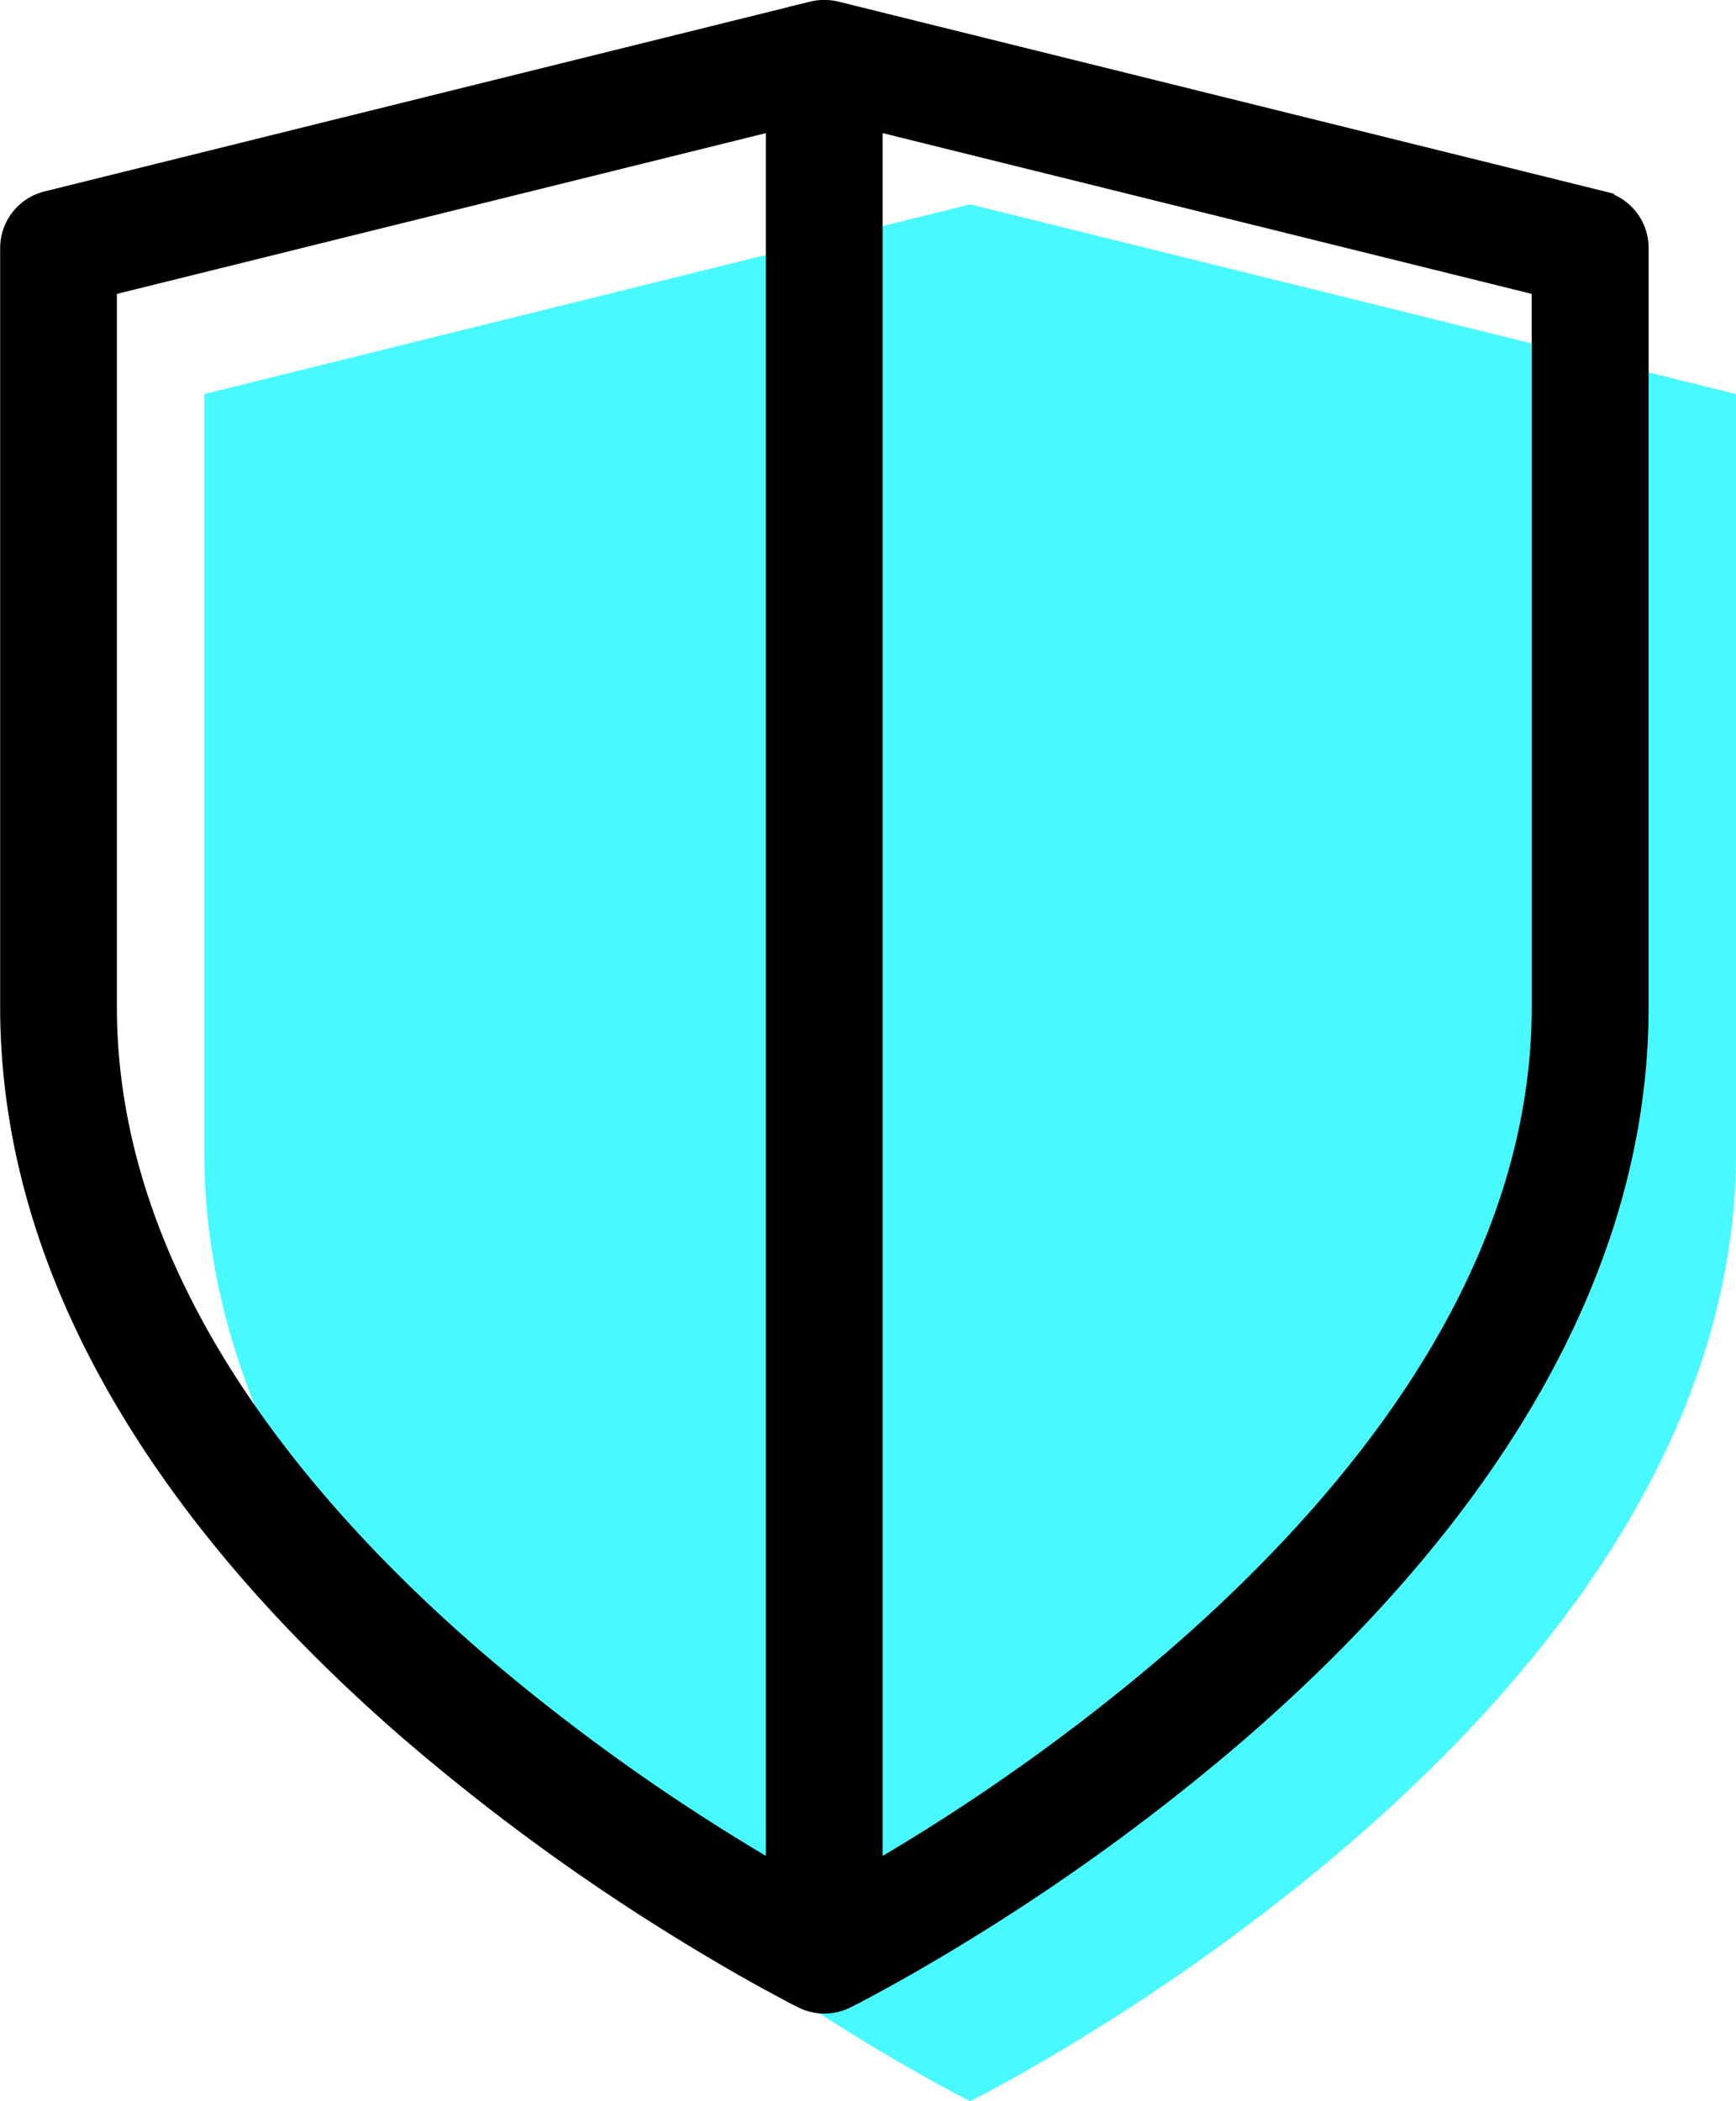
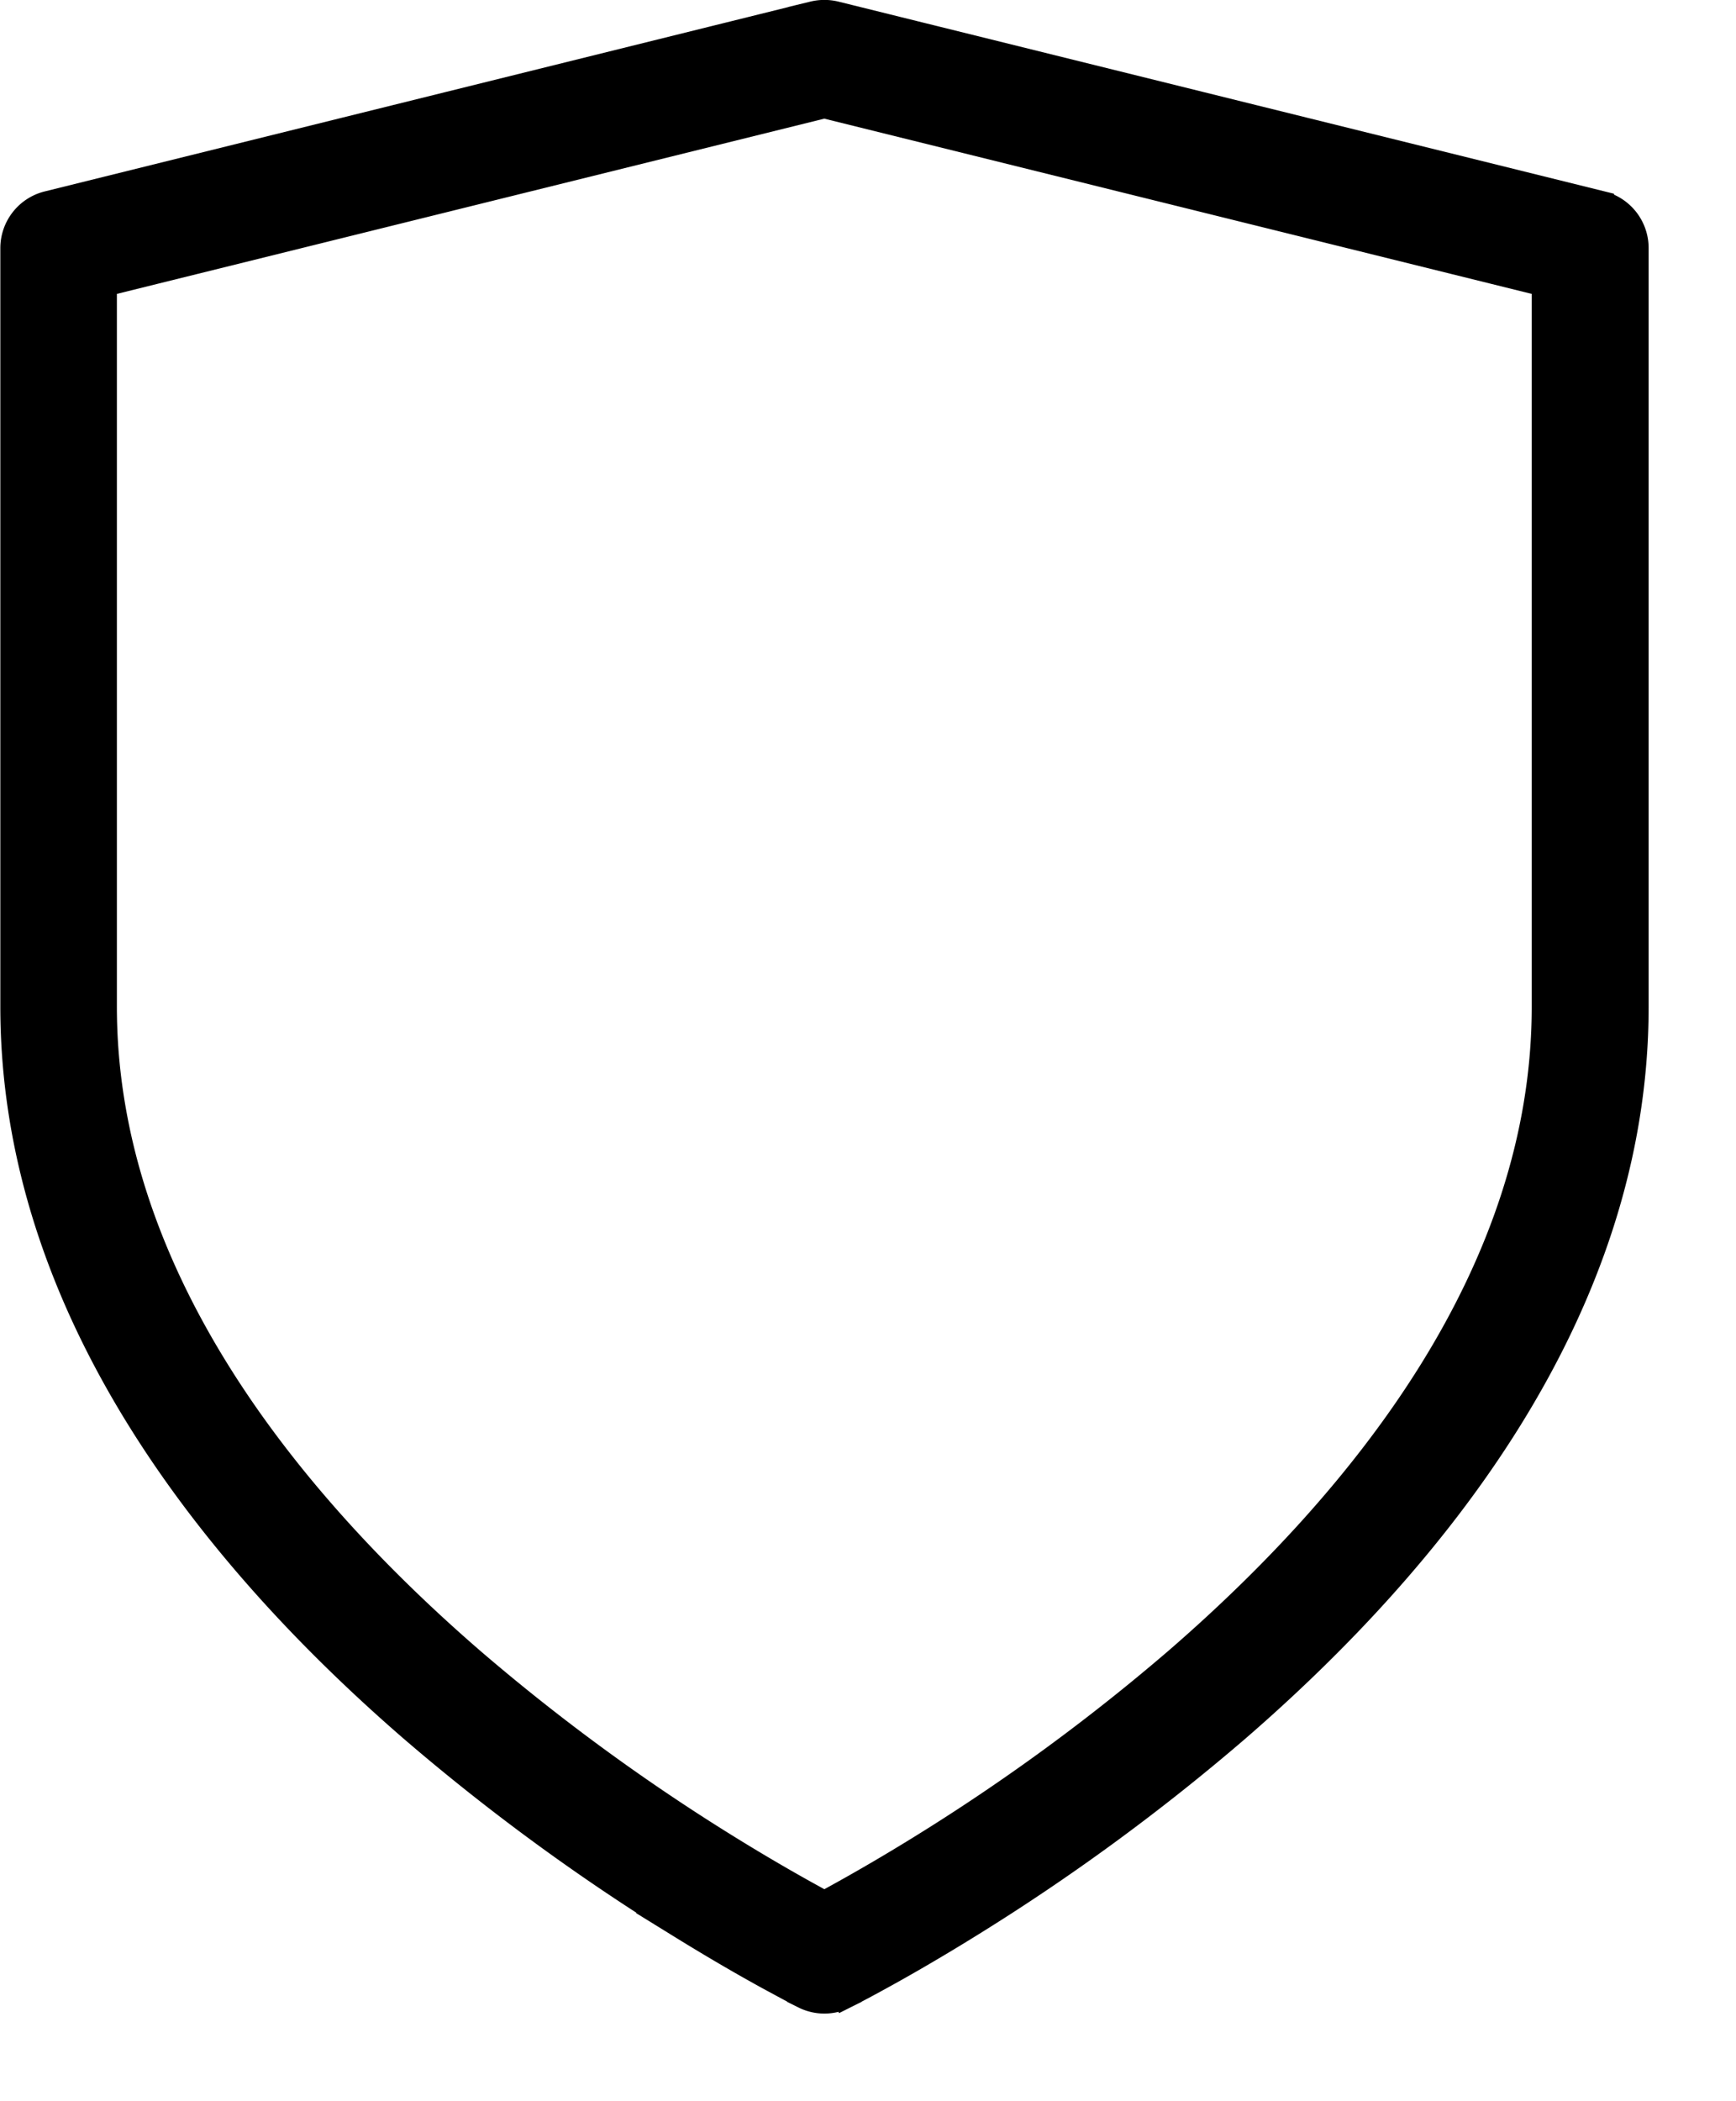
<svg xmlns="http://www.w3.org/2000/svg" width="67.637" height="81.847" viewBox="0 0 67.637 81.847">
  <g id="Security" transform="translate(-218.25 -441.999)">
-     <path id="Path_1174" data-name="Path 1174" d="M162.839,191.136s29.839-14.777,29.839-36.943V124.639l-29.839-7.389L133,124.639v29.554c0,22.166,29.839,36.943,29.839,36.943" transform="translate(93.21 332.71)" fill="#48faff" fill-rule="evenodd" />
-     <path id="Path_1175" data-name="Path 1175" d="M159.365,185.659c.129-.068.273-.146.429-.233.791-.435,1.93-1.081,3.3-1.928a79.144,79.144,0,0,0,10.029-7.336c7.356-6.375,14.305-15.159,14.305-25.442V122.556l-28.062-6.95-28.062,6.95v28.163c0,10.283,6.951,19.067,14.307,25.442a79.139,79.139,0,0,0,10.029,7.336c1.37.847,2.508,1.493,3.3,1.928.156.087.3.165.428.233m0,2-.787,1.591a1.766,1.766,0,0,0,1.576,0Zm-.426-75.611a1.807,1.807,0,0,1,.854,0l29.839,7.39a1.775,1.775,0,0,1,1.348,1.724v29.554c0,11.883-7.968,21.572-15.532,28.126a82.67,82.67,0,0,1-10.485,7.671c-1.429.884-2.622,1.564-3.461,2.023-.421.232-.753.408-.982.527l-.266.136-.071.036-.02.01h-.007v0s0,0-.79-1.591c-.787,1.591-.789,1.591-.789,1.591l0,0h-.006l-.02-.01-.071-.036-.266-.136c-.23-.119-.561-.3-.982-.527-.84-.459-2.032-1.14-3.461-2.023a82.666,82.666,0,0,1-10.485-7.671c-7.563-6.555-15.533-16.243-15.533-28.126V121.165a1.776,1.776,0,0,1,1.35-1.724Z" transform="translate(91 330.5)" stroke="#000" stroke-width="1" fill-rule="evenodd" />
-     <rect id="Rectangle_573" data-name="Rectangle 573" width="3.552" height="73.886" transform="translate(248.588 444.276)" stroke="#000" stroke-width="1" />
+     <path id="Path_1175" data-name="Path 1175" d="M159.365,185.659c.129-.068.273-.146.429-.233.791-.435,1.93-1.081,3.3-1.928a79.144,79.144,0,0,0,10.029-7.336c7.356-6.375,14.305-15.159,14.305-25.442V122.556l-28.062-6.95-28.062,6.95v28.163c0,10.283,6.951,19.067,14.307,25.442a79.139,79.139,0,0,0,10.029,7.336c1.37.847,2.508,1.493,3.3,1.928.156.087.3.165.428.233m0,2-.787,1.591a1.766,1.766,0,0,0,1.576,0Zm-.426-75.611a1.807,1.807,0,0,1,.854,0l29.839,7.39a1.775,1.775,0,0,1,1.348,1.724v29.554c0,11.883-7.968,21.572-15.532,28.126a82.67,82.67,0,0,1-10.485,7.671c-1.429.884-2.622,1.564-3.461,2.023-.421.232-.753.408-.982.527l-.266.136-.071.036-.02.01v0s0,0-.79-1.591c-.787,1.591-.789,1.591-.789,1.591l0,0h-.006l-.02-.01-.071-.036-.266-.136c-.23-.119-.561-.3-.982-.527-.84-.459-2.032-1.14-3.461-2.023a82.666,82.666,0,0,1-10.485-7.671c-7.563-6.555-15.533-16.243-15.533-28.126V121.165a1.776,1.776,0,0,1,1.35-1.724Z" transform="translate(91 330.5)" stroke="#000" stroke-width="1" fill-rule="evenodd" />
  </g>
</svg>